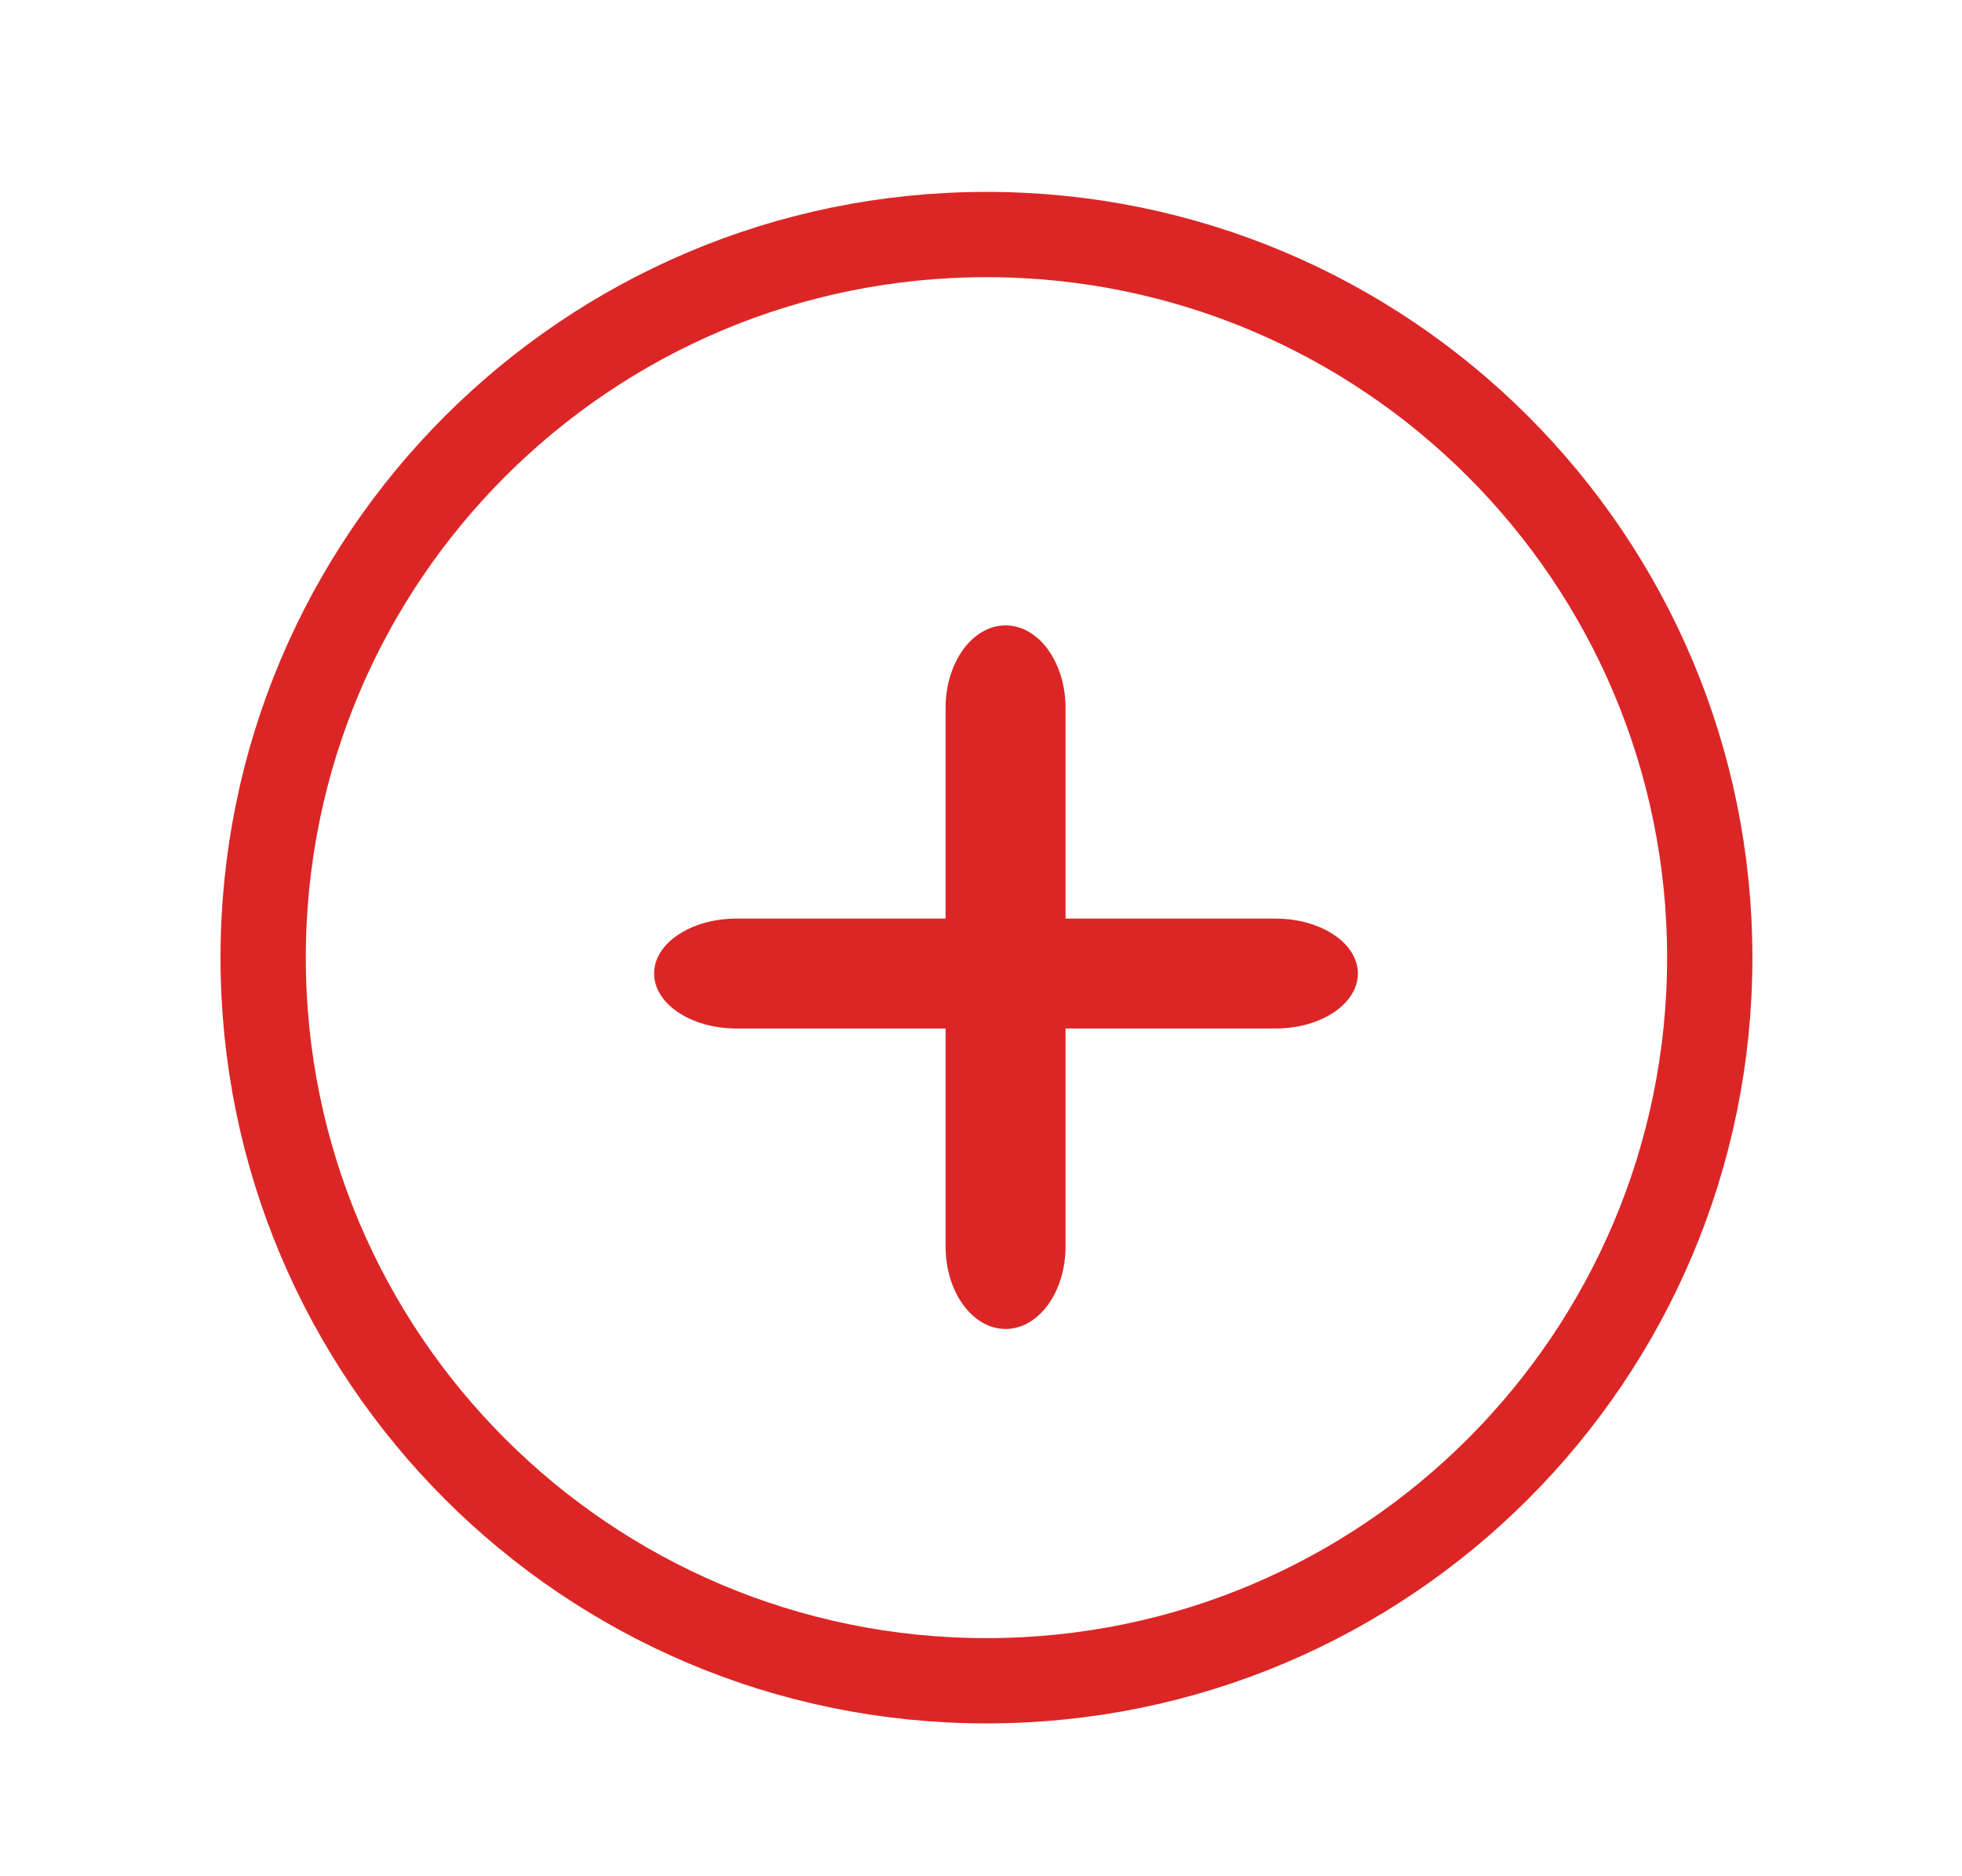
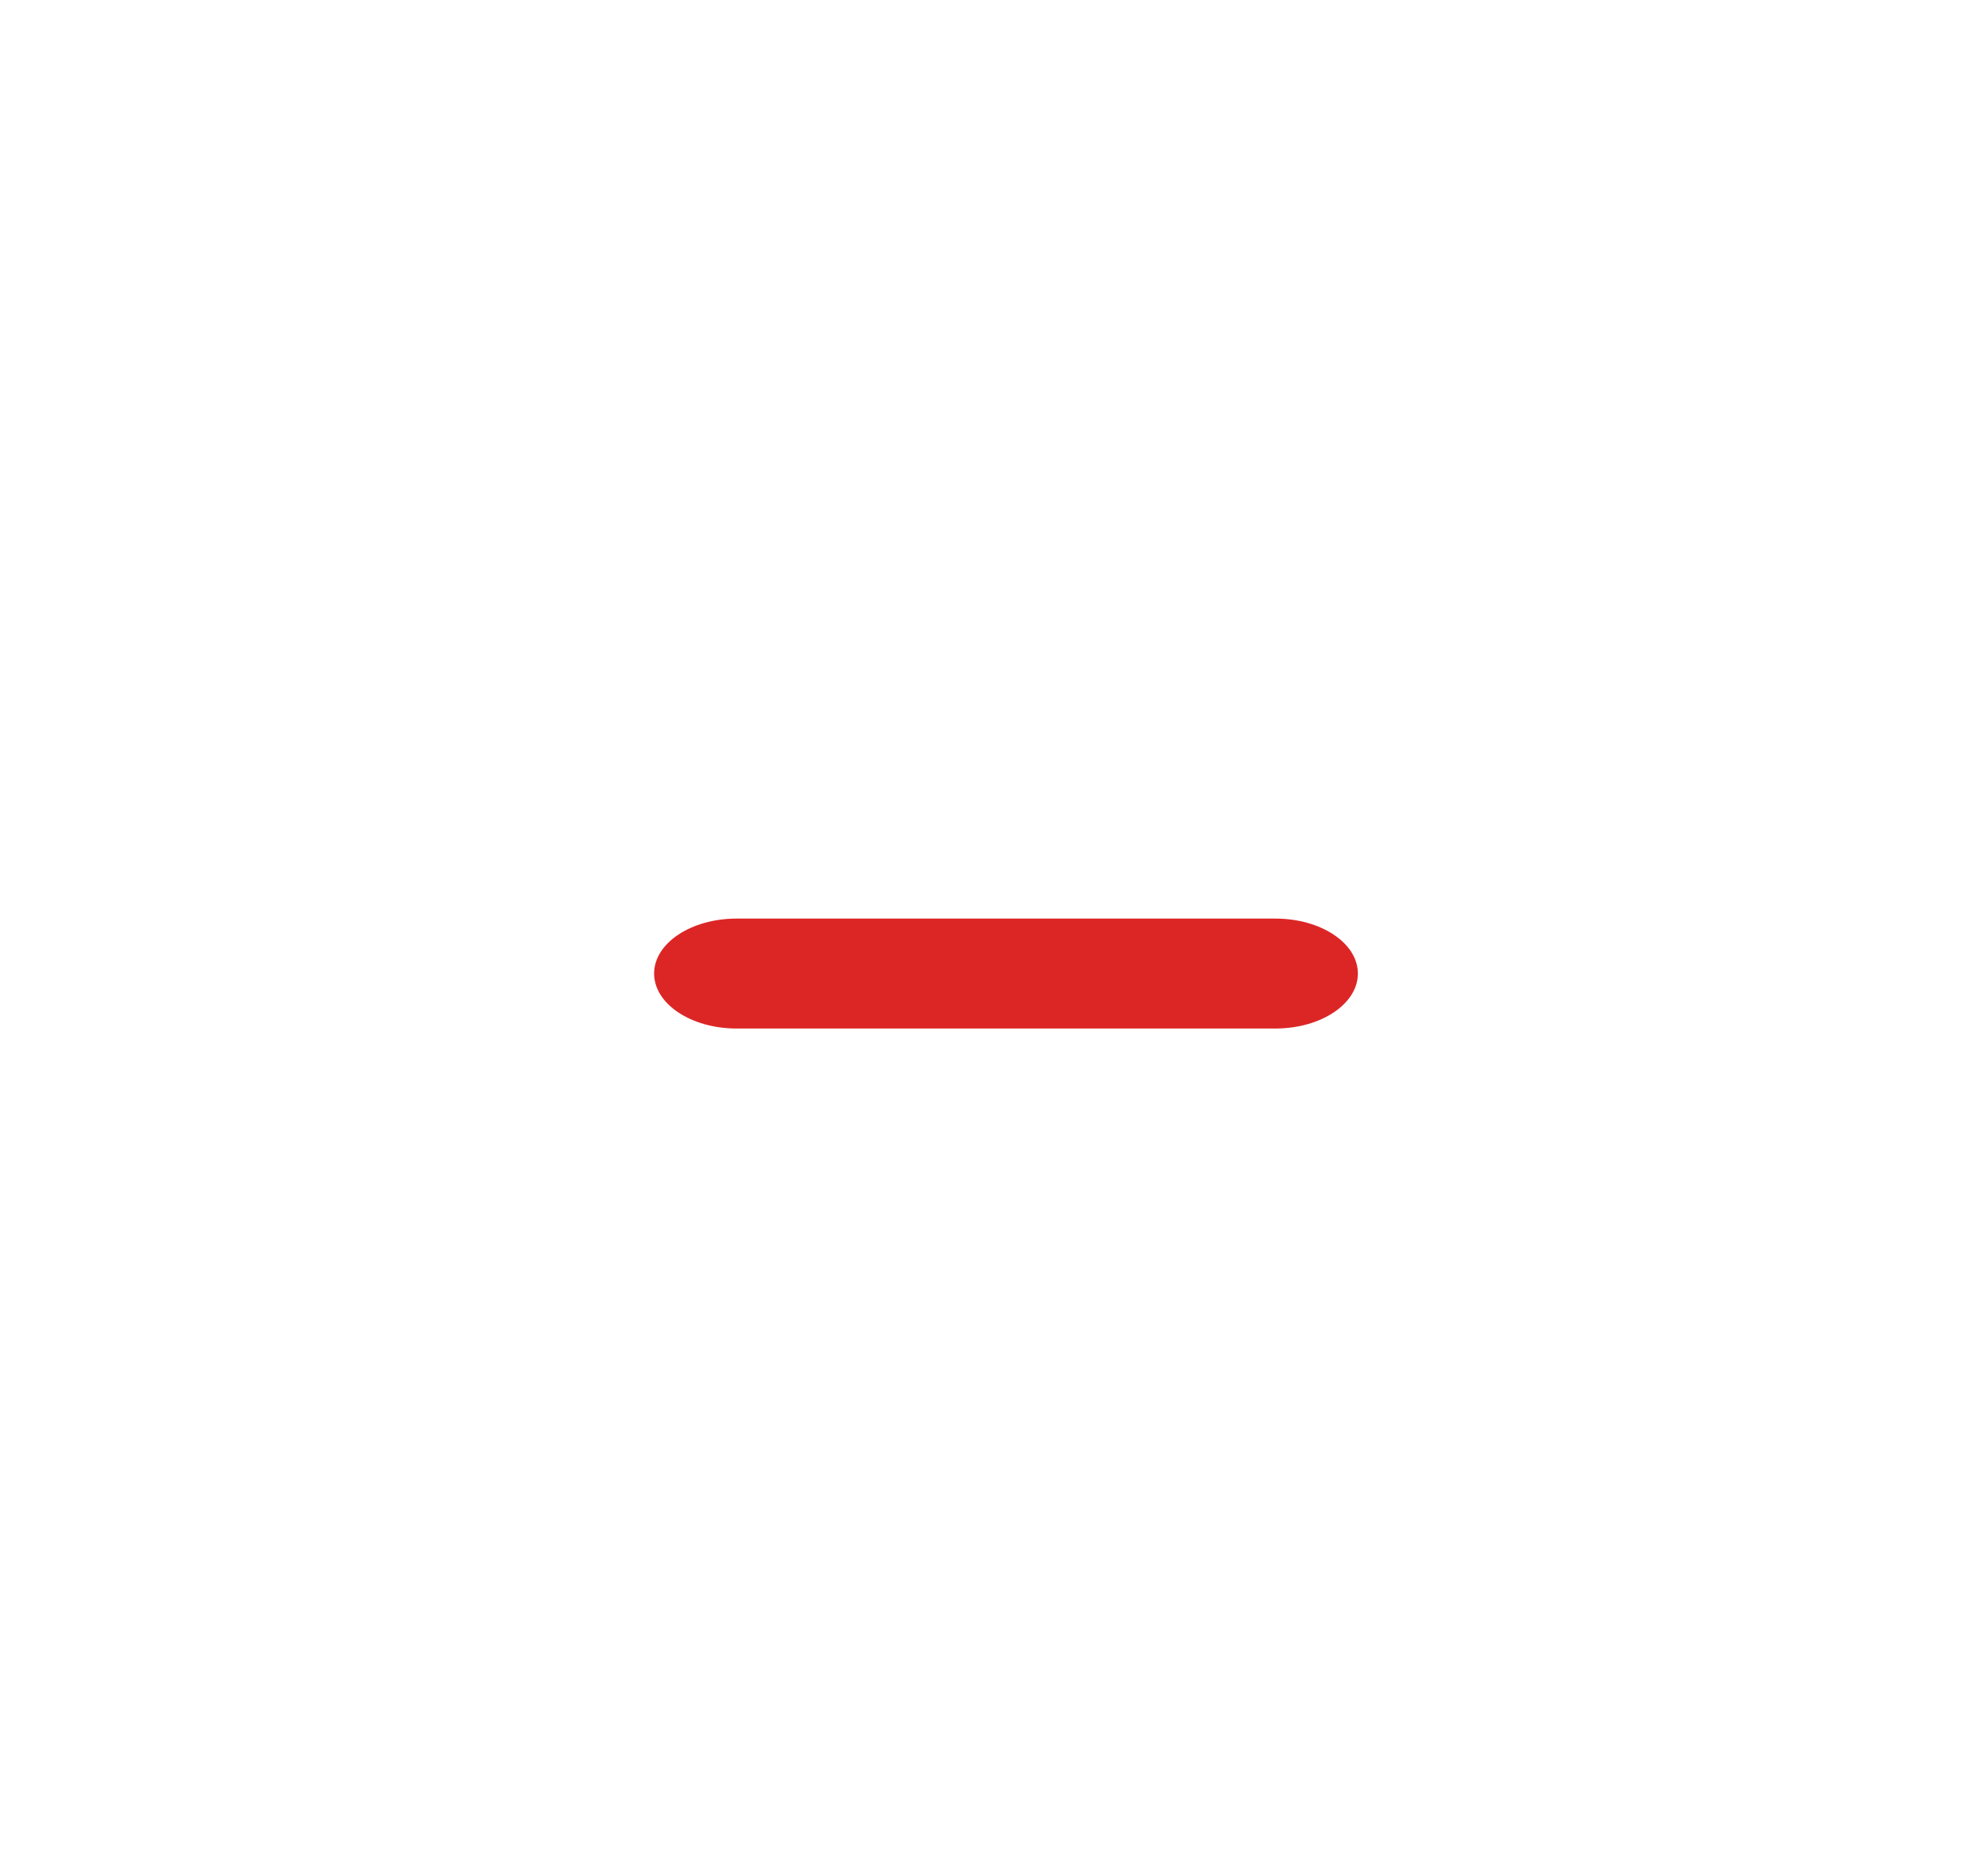
<svg xmlns="http://www.w3.org/2000/svg" width="23" height="22" viewBox="0 0 23 22" fill="none">
-   <path fill-rule="evenodd" clip-rule="evenodd" d="M3.085 11.229C3.085 15.912 6.881 19.708 11.564 19.708C16.247 19.708 20.043 15.912 20.043 11.229C20.043 6.547 16.247 2.75 11.564 2.75C6.881 2.75 3.085 6.547 3.085 11.229Z" stroke="#DC2626" stroke-linecap="square" />
  <path fill-rule="evenodd" clip-rule="evenodd" d="M7.668 11.415C7.668 11.059 8.101 10.771 8.635 10.771H14.951C15.486 10.771 15.918 11.059 15.918 11.415C15.918 11.771 15.486 12.06 14.951 12.06H8.635C8.101 12.06 7.668 11.771 7.668 11.415Z" fill="#DC2626" />
-   <path fill-rule="evenodd" clip-rule="evenodd" d="M11.788 7.333C12.176 7.333 12.491 7.766 12.491 8.3V14.617C12.491 15.15 12.176 15.583 11.788 15.583C11.4 15.583 11.085 15.15 11.085 14.617V8.3C11.085 7.766 11.4 7.333 11.788 7.333Z" fill="#DC2626" />
</svg>